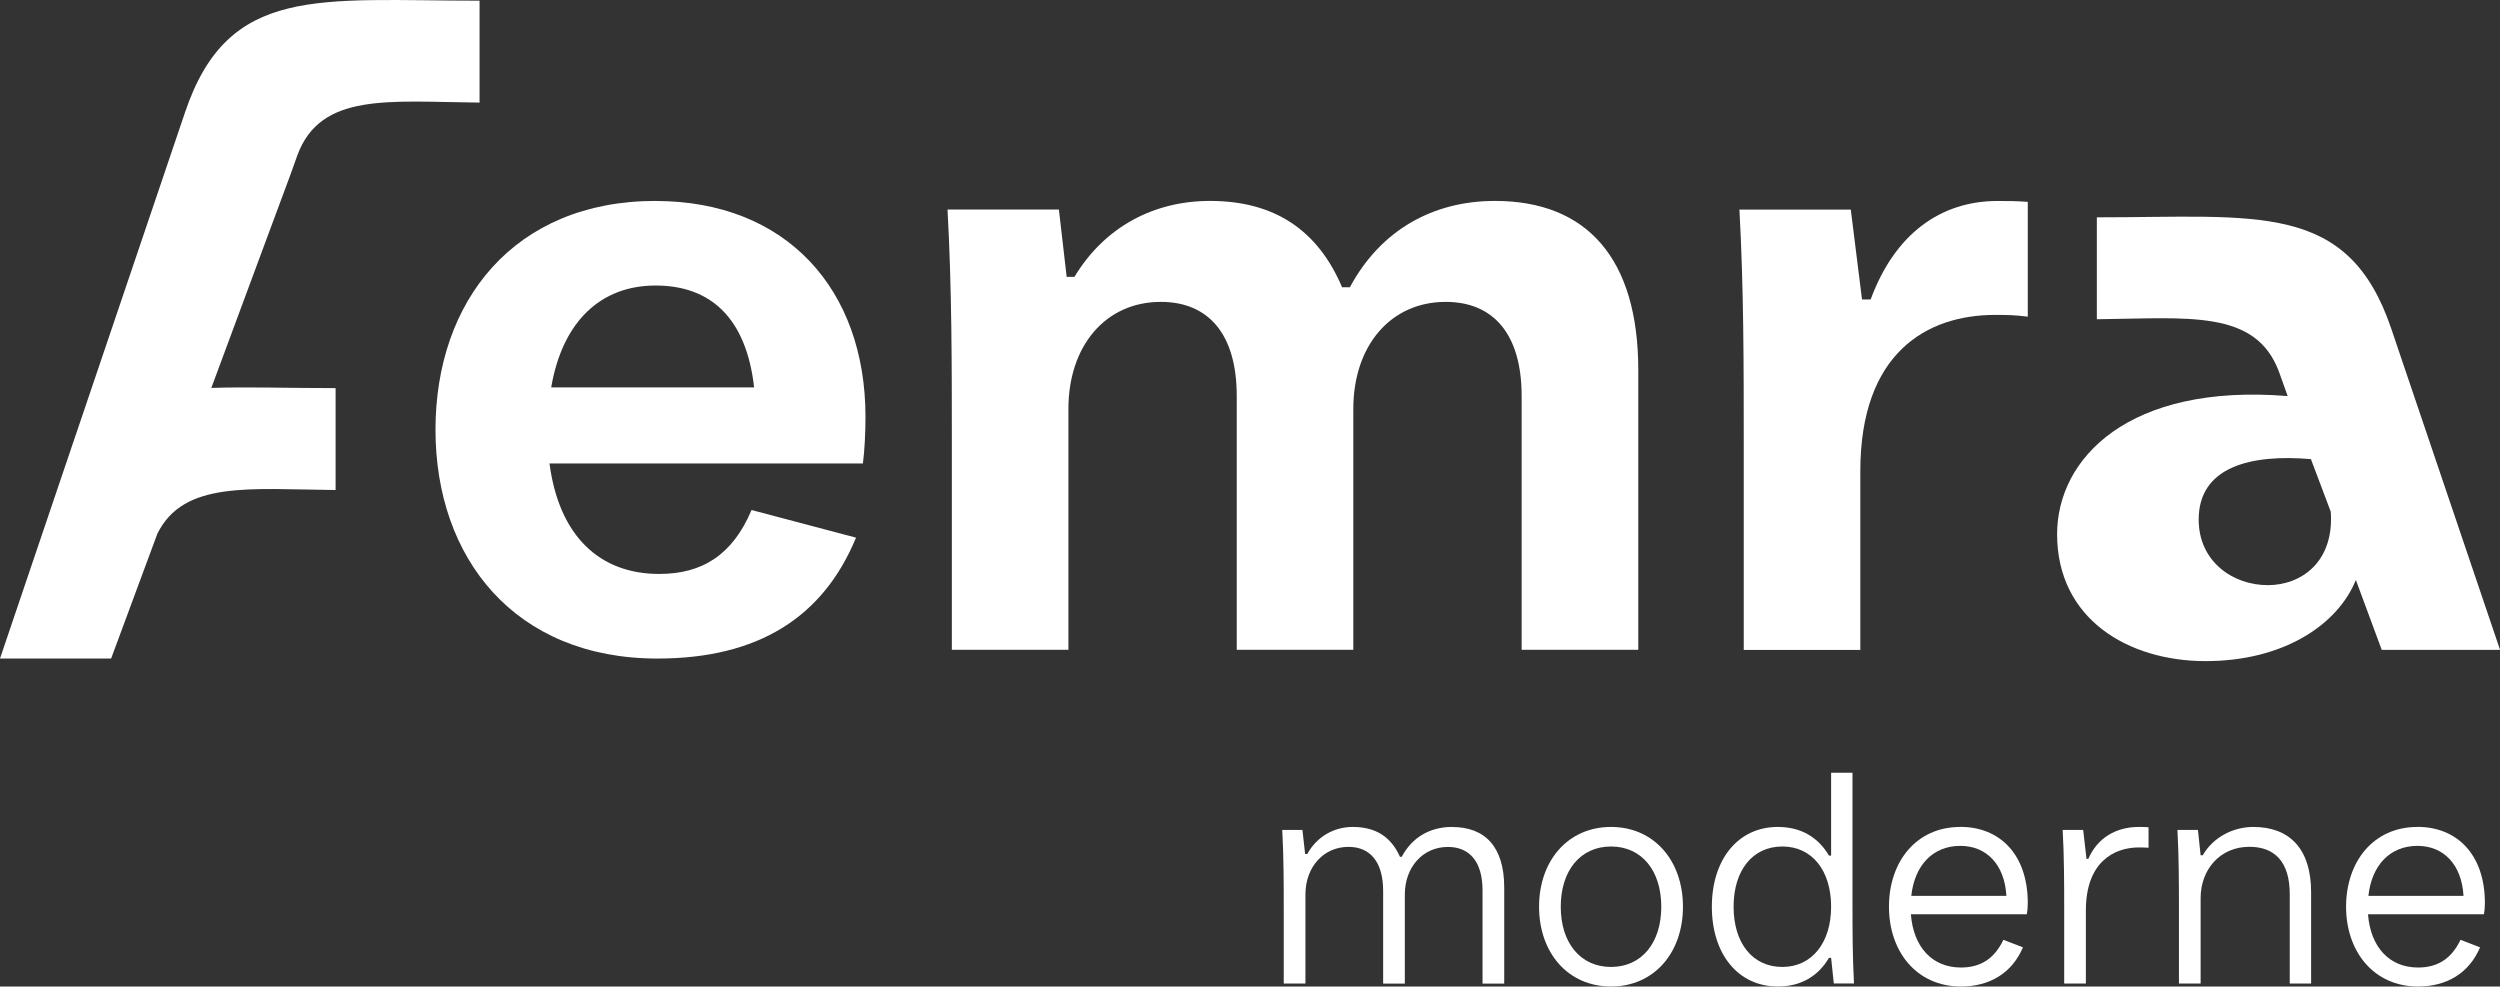
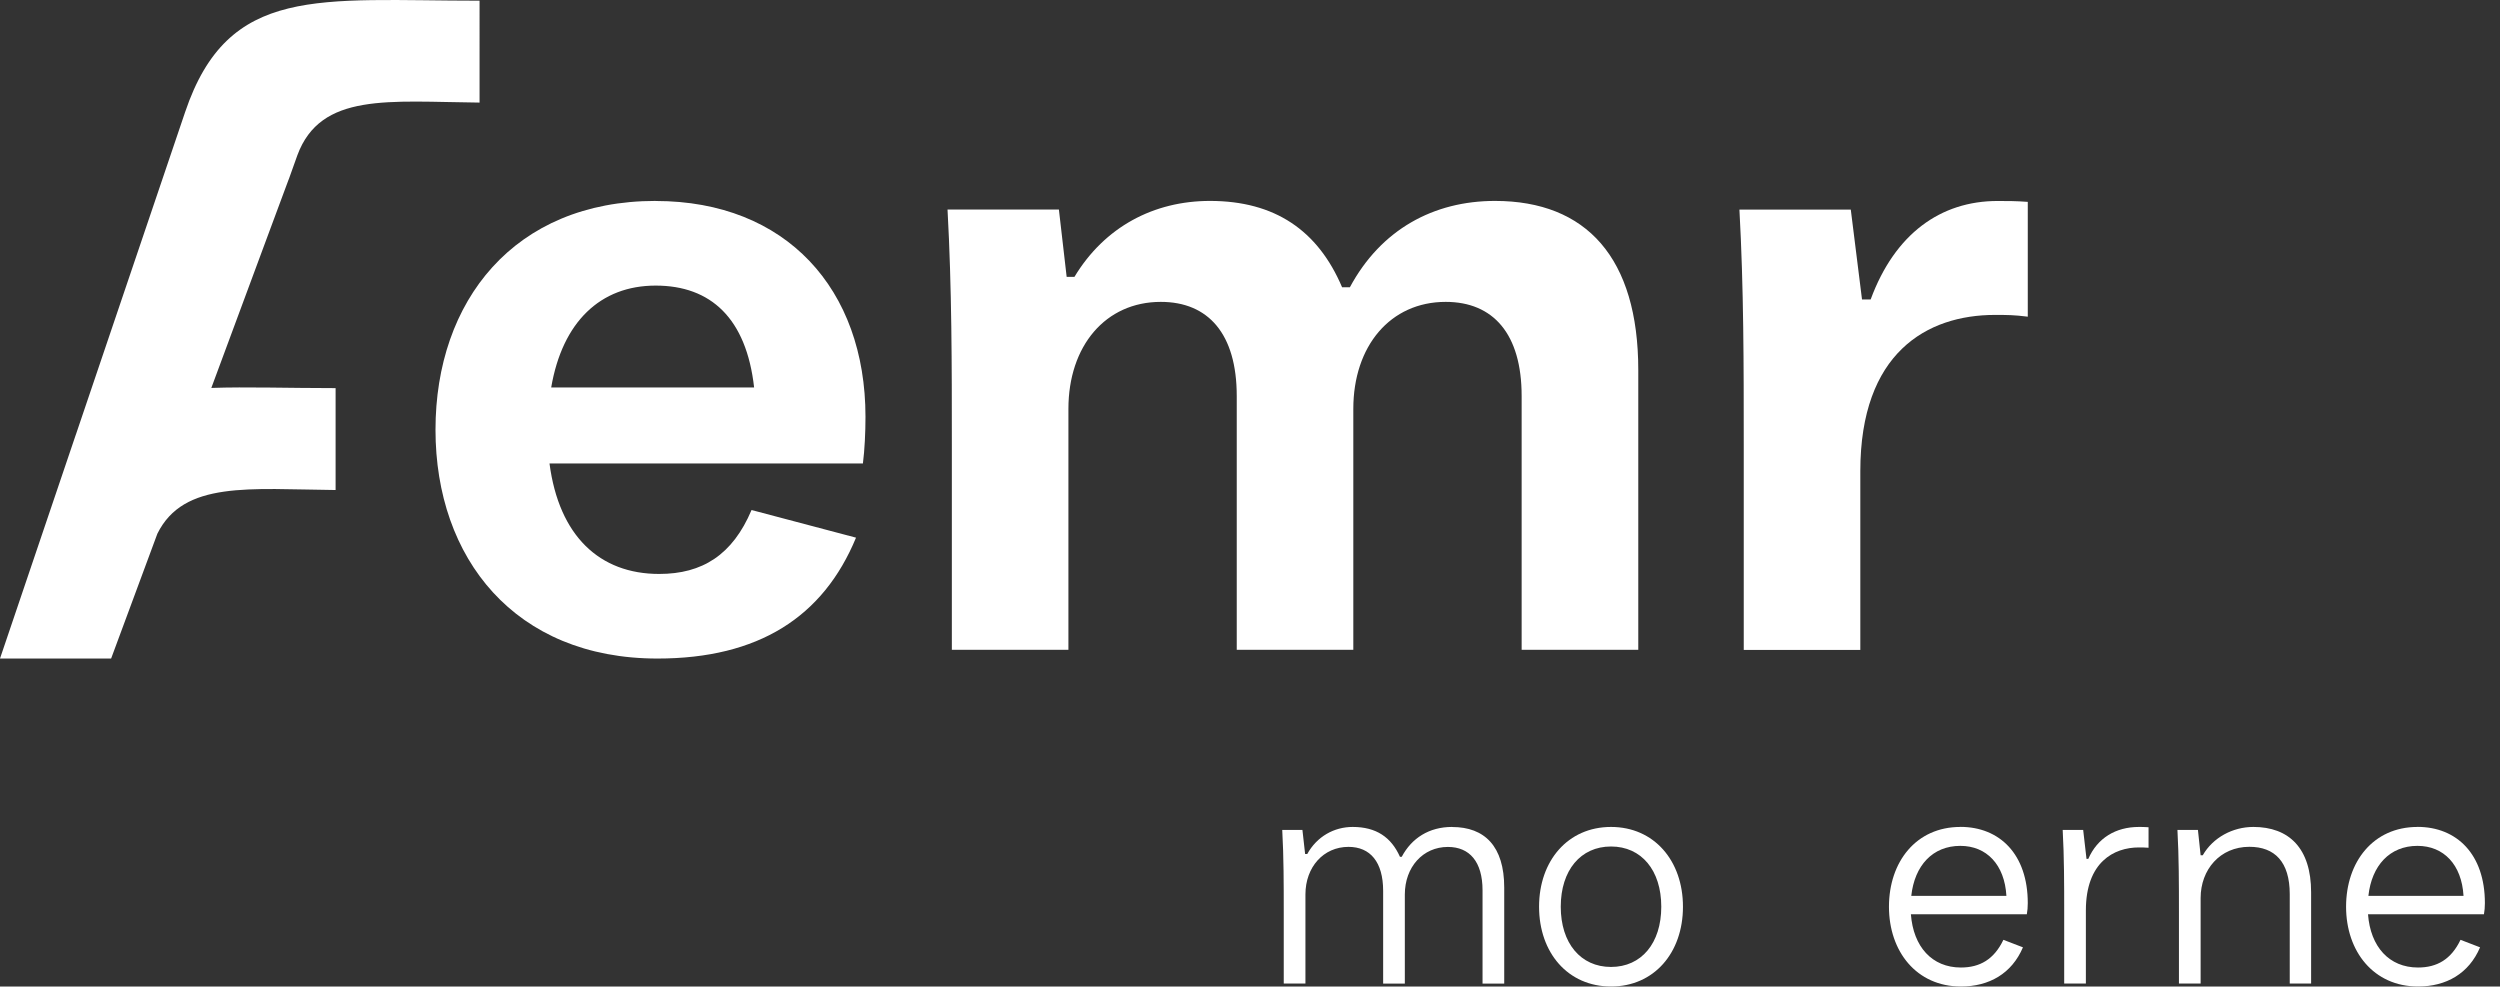
<svg xmlns="http://www.w3.org/2000/svg" id="Layer_2" data-name="Layer 2" viewBox="0 0 398.91 157.42">
  <rect x="0" y="0" width="398.91" height="157.42" fill="#333333" stroke="none" />
  <defs>
    <style>      .cls-1 {        fill: #fff;      }    </style>
  </defs>
  <g id="Graphic_Elements" data-name="Graphic Elements">
    <g>
-       <path class="cls-1" d="m104.62,32.06c-22.59,0-35.13,15.98-35.13,36.51s12.67,36.51,35.41,36.51c16.12,0,26.45-6.61,31.69-19.29l-16.67-4.41c-3.03,7.16-7.85,10.2-14.74,10.2-9.51,0-15.98-6.06-17.5-17.63h50.01c.28-2.2.41-4.96.41-7.44,0-20.39-12.67-34.44-33.48-34.44Zm-16.67,29.76c1.79-10.47,7.85-16.26,16.67-16.26s14.47,5.24,15.71,16.26h-32.38Z" />
+       <path class="cls-1" d="m104.62,32.06c-22.59,0-35.13,15.98-35.13,36.51s12.67,36.51,35.41,36.51c16.12,0,26.45-6.61,31.69-19.29l-16.67-4.41c-3.03,7.16-7.85,10.2-14.74,10.2-9.51,0-15.98-6.06-17.5-17.63h50.01c.28-2.2.41-4.96.41-7.44,0-20.39-12.67-34.44-33.48-34.44m-16.67,29.76c1.79-10.47,7.85-16.26,16.67-16.26s14.47,5.24,15.71,16.26h-32.38Z" />
      <path class="cls-1" d="m261.41,103.7v-44.64c0-17.91-8.27-27-22.87-27-9.78,0-18.19,4.55-23.15,13.78h-1.24c-3.86-9.09-10.75-13.78-21.08-13.78-8.96,0-16.81,4.13-21.63,12.12h-1.24l-1.24-10.75h-17.77c.69,12.54.69,24.94.69,37.47v32.79h18.6v-38.44c0-10.06,5.92-17.08,14.74-17.08,7.58,0,12.12,5.1,12.12,15.02v40.5h18.6v-38.44c0-10.06,5.92-17.08,14.74-17.08,7.58,0,12.12,5.1,12.12,15.02v40.5h18.6Z" />
      <path class="cls-1" d="m318.32,50.25c1.93,0,3.03,0,5.24.28v-18.32c-1.93-.14-3.17-.14-4.82-.14-9.09,0-16.39,5.24-20.25,15.71h-1.38l-1.79-14.33h-17.77c.69,12.54.69,24.94.69,37.47v32.79h18.6v-28.52c0-18.88,10.61-24.94,21.49-24.94Z" />
-       <path class="cls-1" d="m380.04,103.7h18.88l-17.36-51.25c-6.89-20.39-21.35-17.77-46.98-17.77v16.26c14.47-.14,25.35-1.65,29.07,8.4l1.38,3.86c-25.35-2.07-36.79,9.92-36.79,22.04,0,13.5,11.3,20.25,23.7,20.25s21.08-5.79,23.97-12.95l4.13,11.16Zm-18.19-10.33c-5.51,0-11.02-3.72-11.02-10.47,0-8.4,8.27-10.47,17.91-9.64l3.17,8.4c.55,7.99-4.68,11.71-10.06,11.71Z" />
      <path class="cls-1" d="m46.07,28.63l1.38-3.86c3.72-10.06,14.6-8.54,29.07-8.4V.11C50.89.11,36.43-2.51,29.54,17.88l-6.1,18.01-11.26,33.24-.15.43L0,105.08h17.73l7.38-19.92h0c4.2-8.48,14.7-7.1,28.44-6.97v-16.26c-7.55,0-14.13-.23-19.83-.03l8.99-24.25,3.35-9.02Z" />
      <path class="cls-1" d="m231.69,131.95c-3.65,0-6.44,1.78-8.02,4.76h-.29c-1.39-3.12-3.79-4.76-7.54-4.76-2.98,0-5.72,1.54-7.25,4.32h-.34l-.43-3.84h-3.22c.24,4.37.24,8.7.24,13.07v11.44h3.46v-14.22c0-4.37,2.88-7.59,6.87-7.59,3.46,0,5.53,2.4,5.53,7.02v14.8h3.46v-14.22c0-4.37,2.88-7.59,6.87-7.59,3.46,0,5.53,2.36,5.53,6.92v14.89h3.46v-15.33c0-6.58-3.12-9.66-8.31-9.66Z" />
      <path class="cls-1" d="m257.06,131.95c-6.87,0-11.48,5.38-11.48,12.73s4.61,12.73,11.48,12.73,11.48-5.38,11.48-12.73-4.61-12.73-11.48-12.73Zm0,22.34c-4.85,0-8.02-3.8-8.02-9.61s3.17-9.61,8.02-9.61,8.02,3.79,8.02,9.61-3.17,9.61-8.02,9.61Z" />
-       <path class="cls-1" d="m295.59,123.3h-3.41v13.22h-.34c-1.68-2.84-4.37-4.57-8.17-4.57-6.34,0-10.52,5.19-10.52,12.73s4.18,12.73,10.52,12.73c3.8,0,6.49-1.73,8.17-4.57h.34l.43,4.08h3.22c-.24-4.37-.24-8.7-.24-13.07v-20.57Zm-11.19,30.99c-4.76,0-7.78-3.8-7.78-9.61s3.03-9.61,7.78-9.61,7.78,3.84,7.78,9.61-3.08,9.61-7.78,9.61Z" />
      <path class="cls-1" d="m312.8,131.95c-7.06,0-11.39,5.57-11.39,12.73s4.42,12.73,11.48,12.73c4.52,0,8.12-2.07,9.9-6.25l-3.12-1.2c-1.49,3.12-3.75,4.42-6.78,4.42-4.61,0-7.59-3.31-7.98-8.5h18.5c.1-.53.15-1.15.15-1.78,0-7.78-4.47-12.16-10.76-12.16Zm-7.83,11c.53-4.85,3.41-7.98,7.83-7.98,4.18,0,7.06,2.98,7.35,7.98h-15.18Z" />
      <path class="cls-1" d="m333.22,137.04h-.29l-.53-4.61h-3.27c.24,4.37.24,8.7.24,13.07v11.44h3.46v-11.68c0-7.69,4.47-10.04,8.46-10.04.53,0,.82,0,1.54.05v-3.27c-.67-.05-1.06-.05-1.54-.05-3.7,0-6.63,1.78-8.07,5.09Z" />
      <path class="cls-1" d="m359.55,131.95c-3.27,0-6.44,1.68-8.07,4.52h-.34l-.43-4.04h-3.27c.24,4.37.24,8.7.24,13.07v11.44h3.46v-13.65c0-4.52,3.08-8.17,7.78-8.17,4.04,0,6.44,2.4,6.44,7.55v14.27h3.41v-14.56c0-7.02-3.51-10.43-9.23-10.43Z" />
      <path class="cls-1" d="m385.74,131.95c-7.06,0-11.39,5.57-11.39,12.73s4.42,12.73,11.48,12.73c4.52,0,8.12-2.07,9.9-6.25l-3.12-1.2c-1.49,3.12-3.75,4.42-6.78,4.42-4.61,0-7.59-3.31-7.98-8.5h18.5c.1-.53.15-1.15.15-1.78,0-7.78-4.47-12.16-10.76-12.16Zm-7.83,11c.53-4.85,3.41-7.98,7.83-7.98,4.18,0,7.06,2.98,7.35,7.98h-15.18Z" />
    </g>
  </g>
</svg>